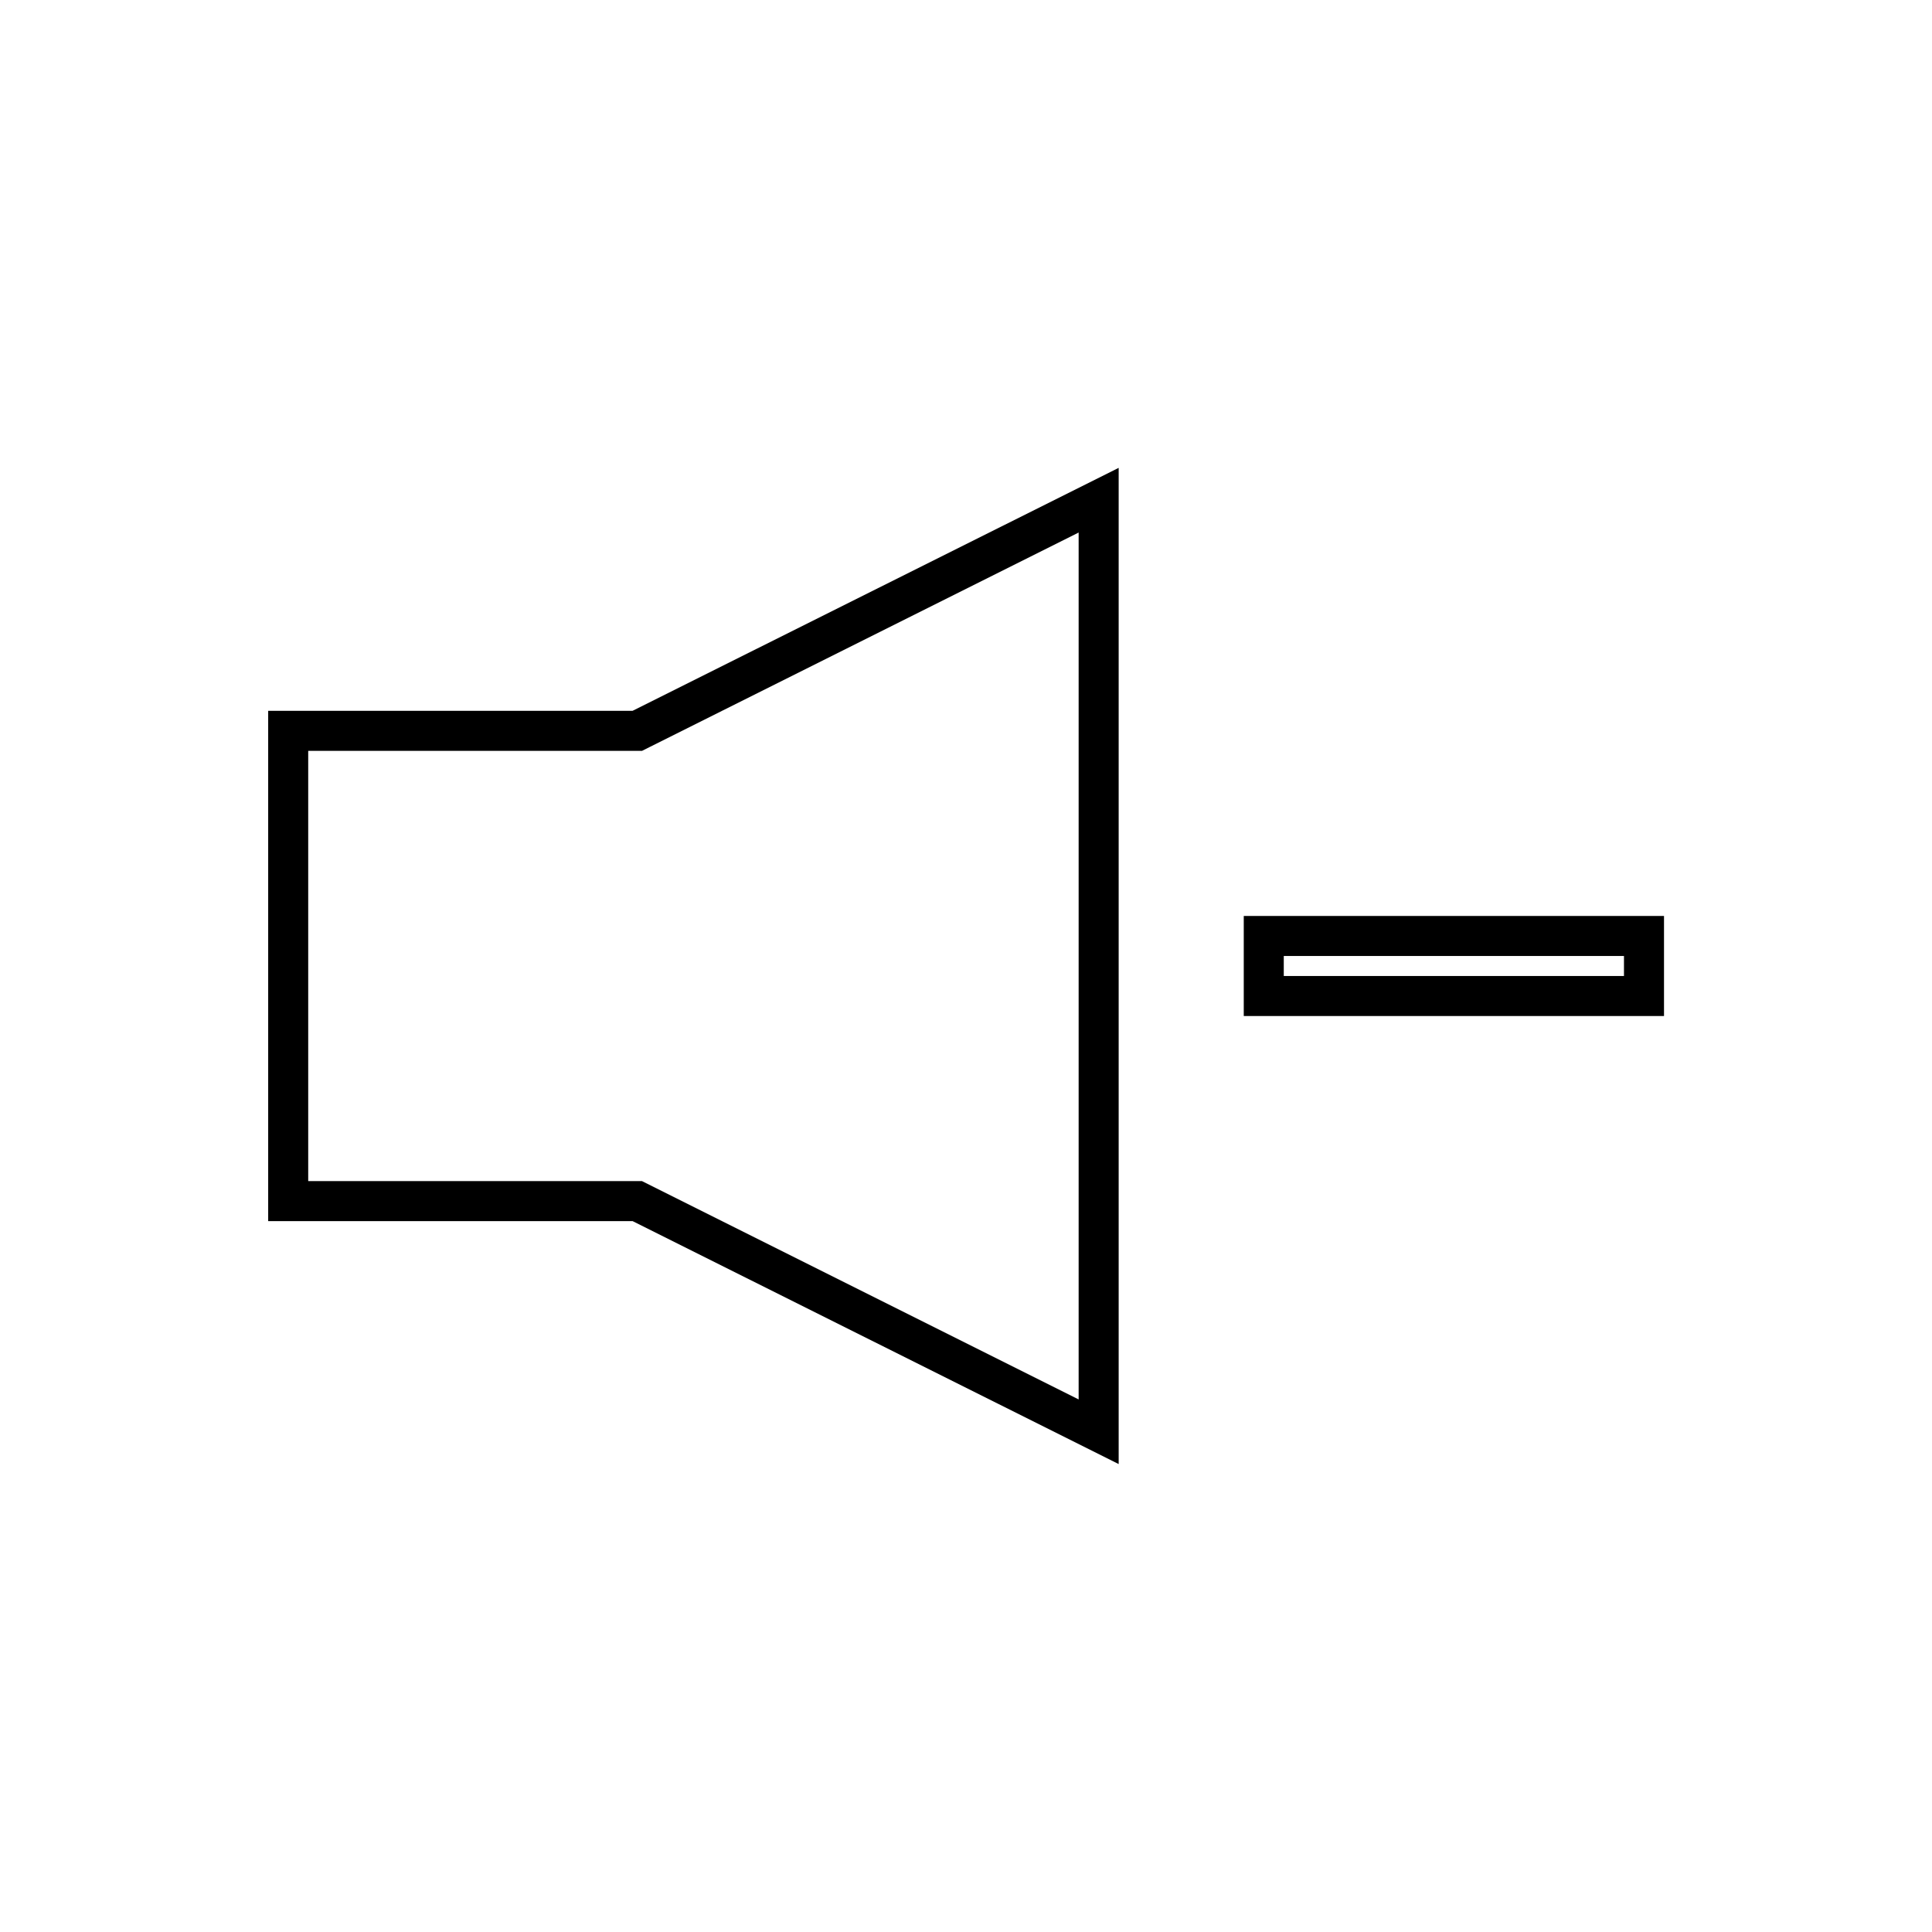
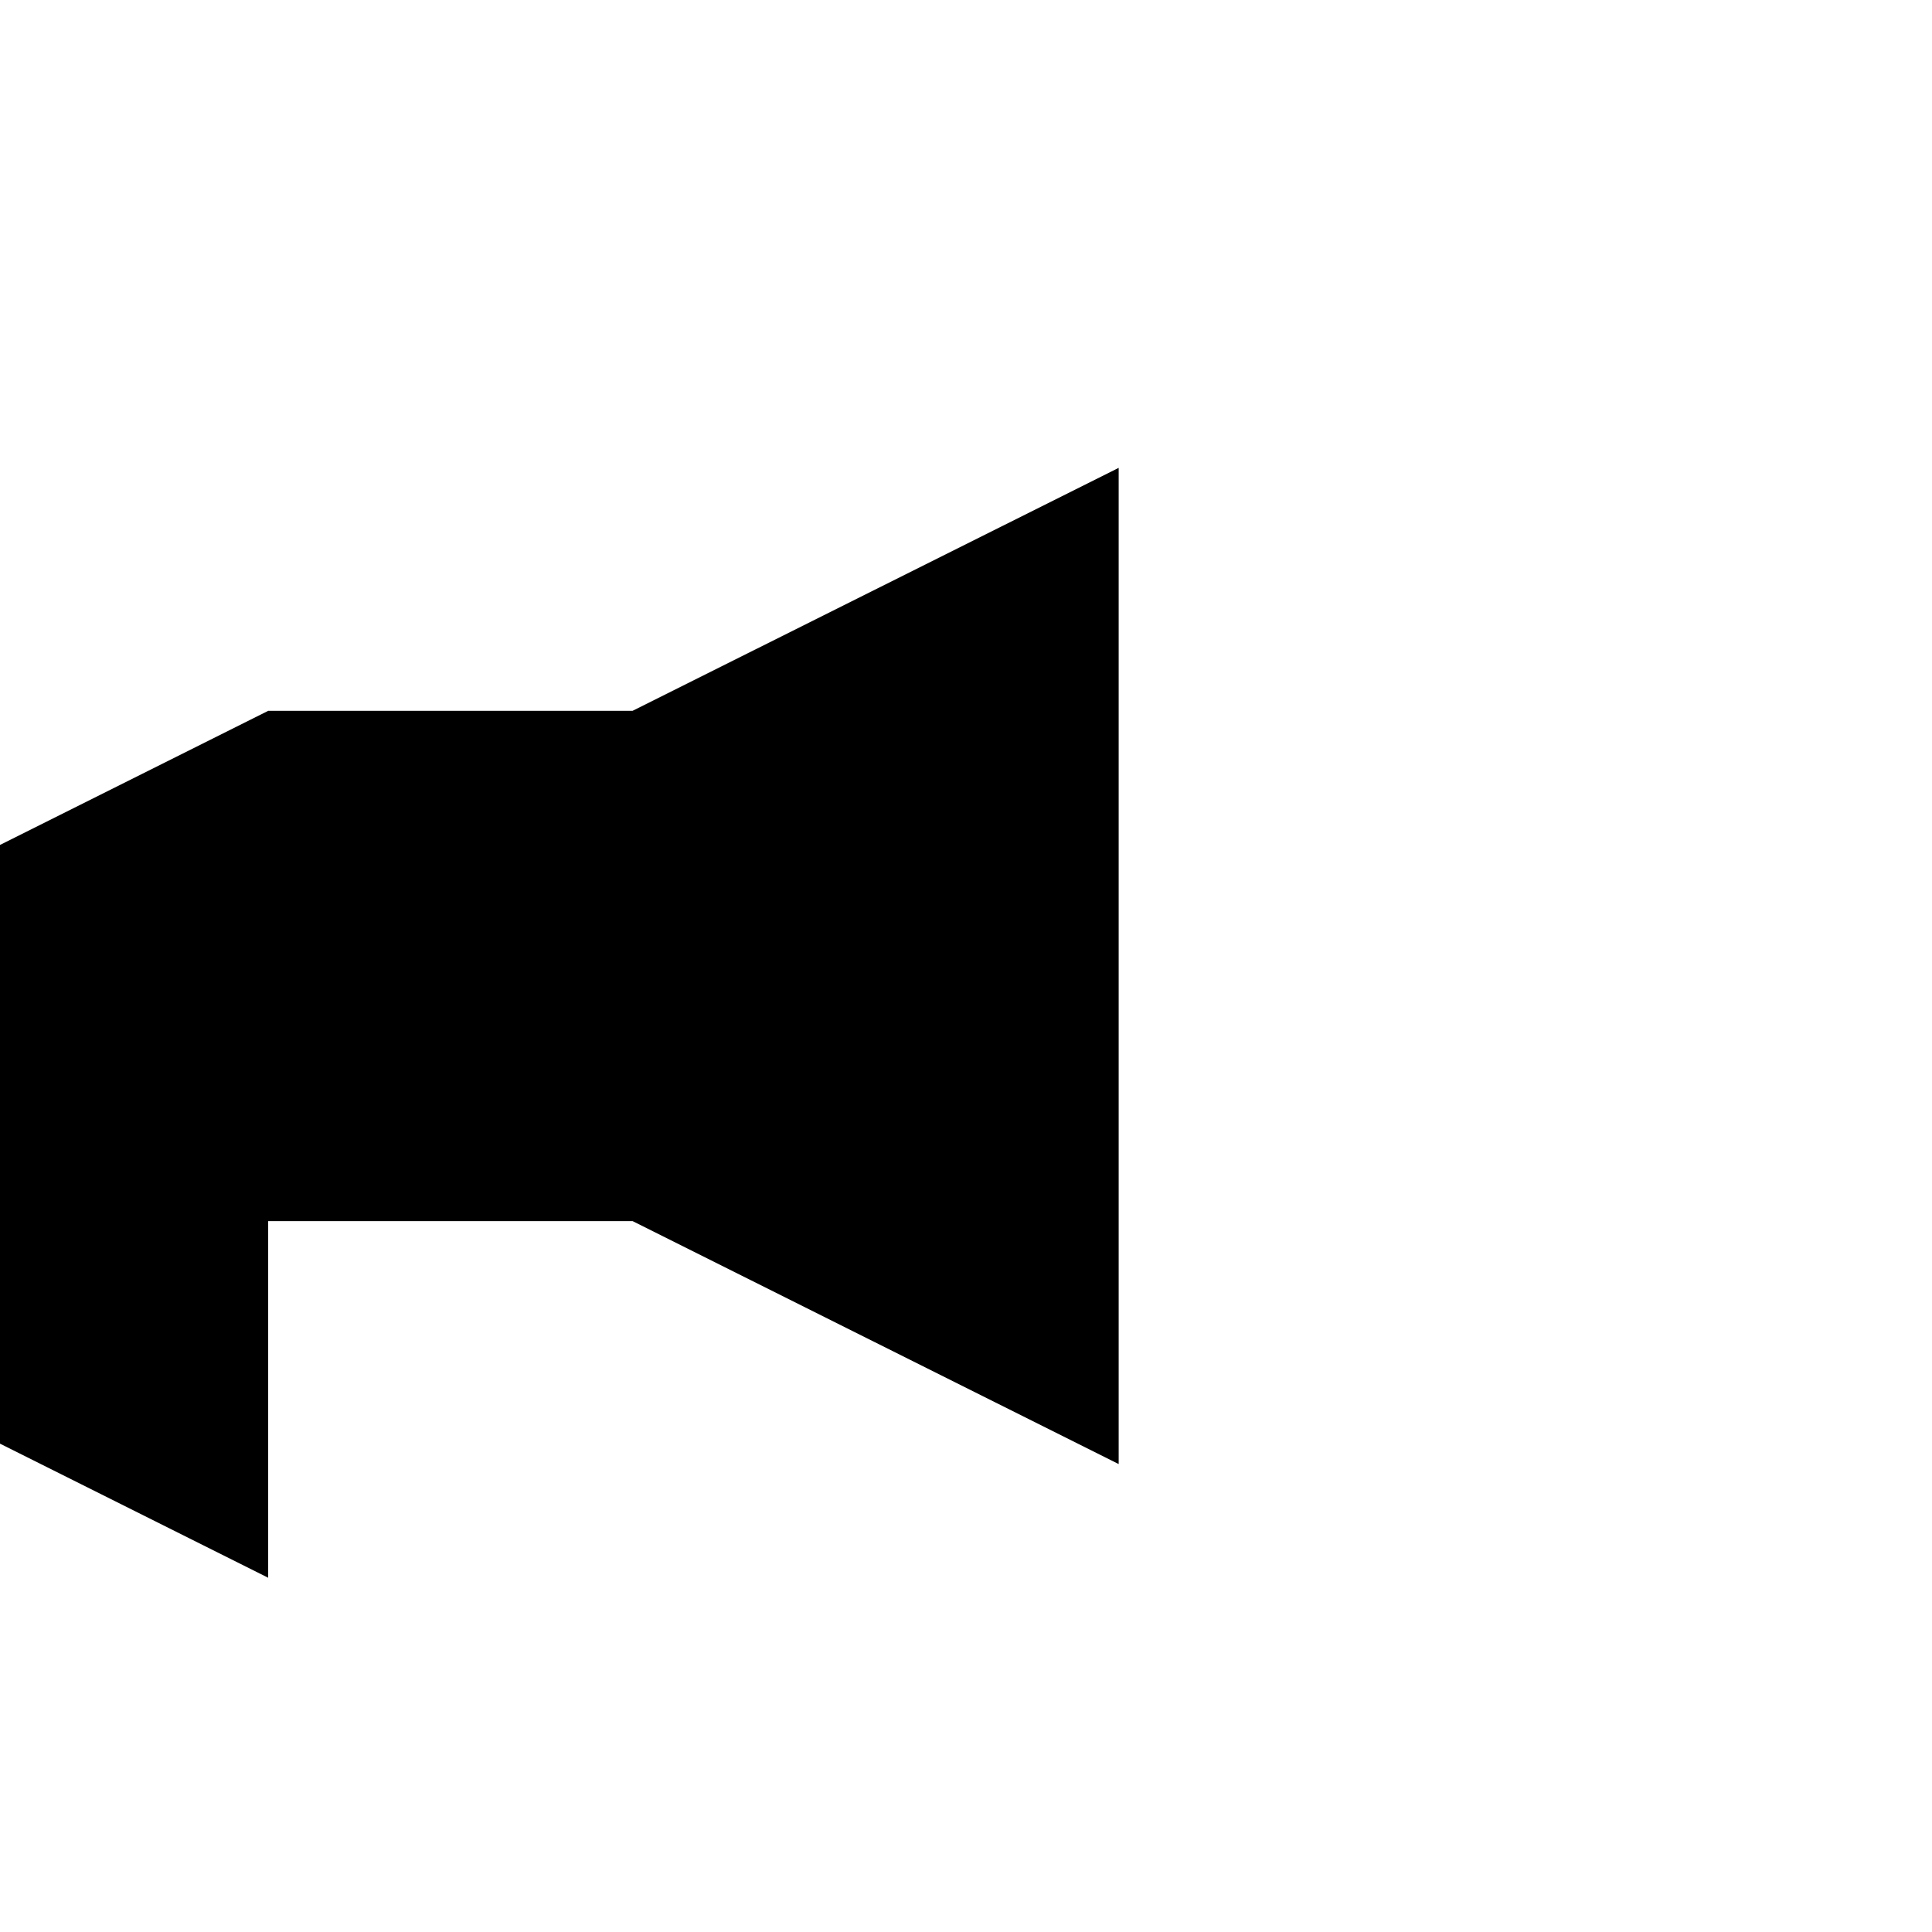
<svg xmlns="http://www.w3.org/2000/svg" fill="#000000" width="800px" height="800px" version="1.1" viewBox="144 144 512 512">
  <g>
-     <path d="m215.07 332.38v135.23l96.57-0.004 128.82 64.383v-264l-128.82 64.383zm101.29 9.492 113.49-56.746v229.74l-115.71-57.859h-88.461v-114.02h88.461z" />
-     <path d="m473.61 386.74v26.516h111.37v-26.516zm100.76 15.91h-90.156v-5.305h90.156z" />
+     <path d="m215.07 332.38v135.23l96.57-0.004 128.82 64.383v-264l-128.82 64.383zv229.74l-115.71-57.859h-88.461v-114.02h88.461z" />
  </g>
</svg>